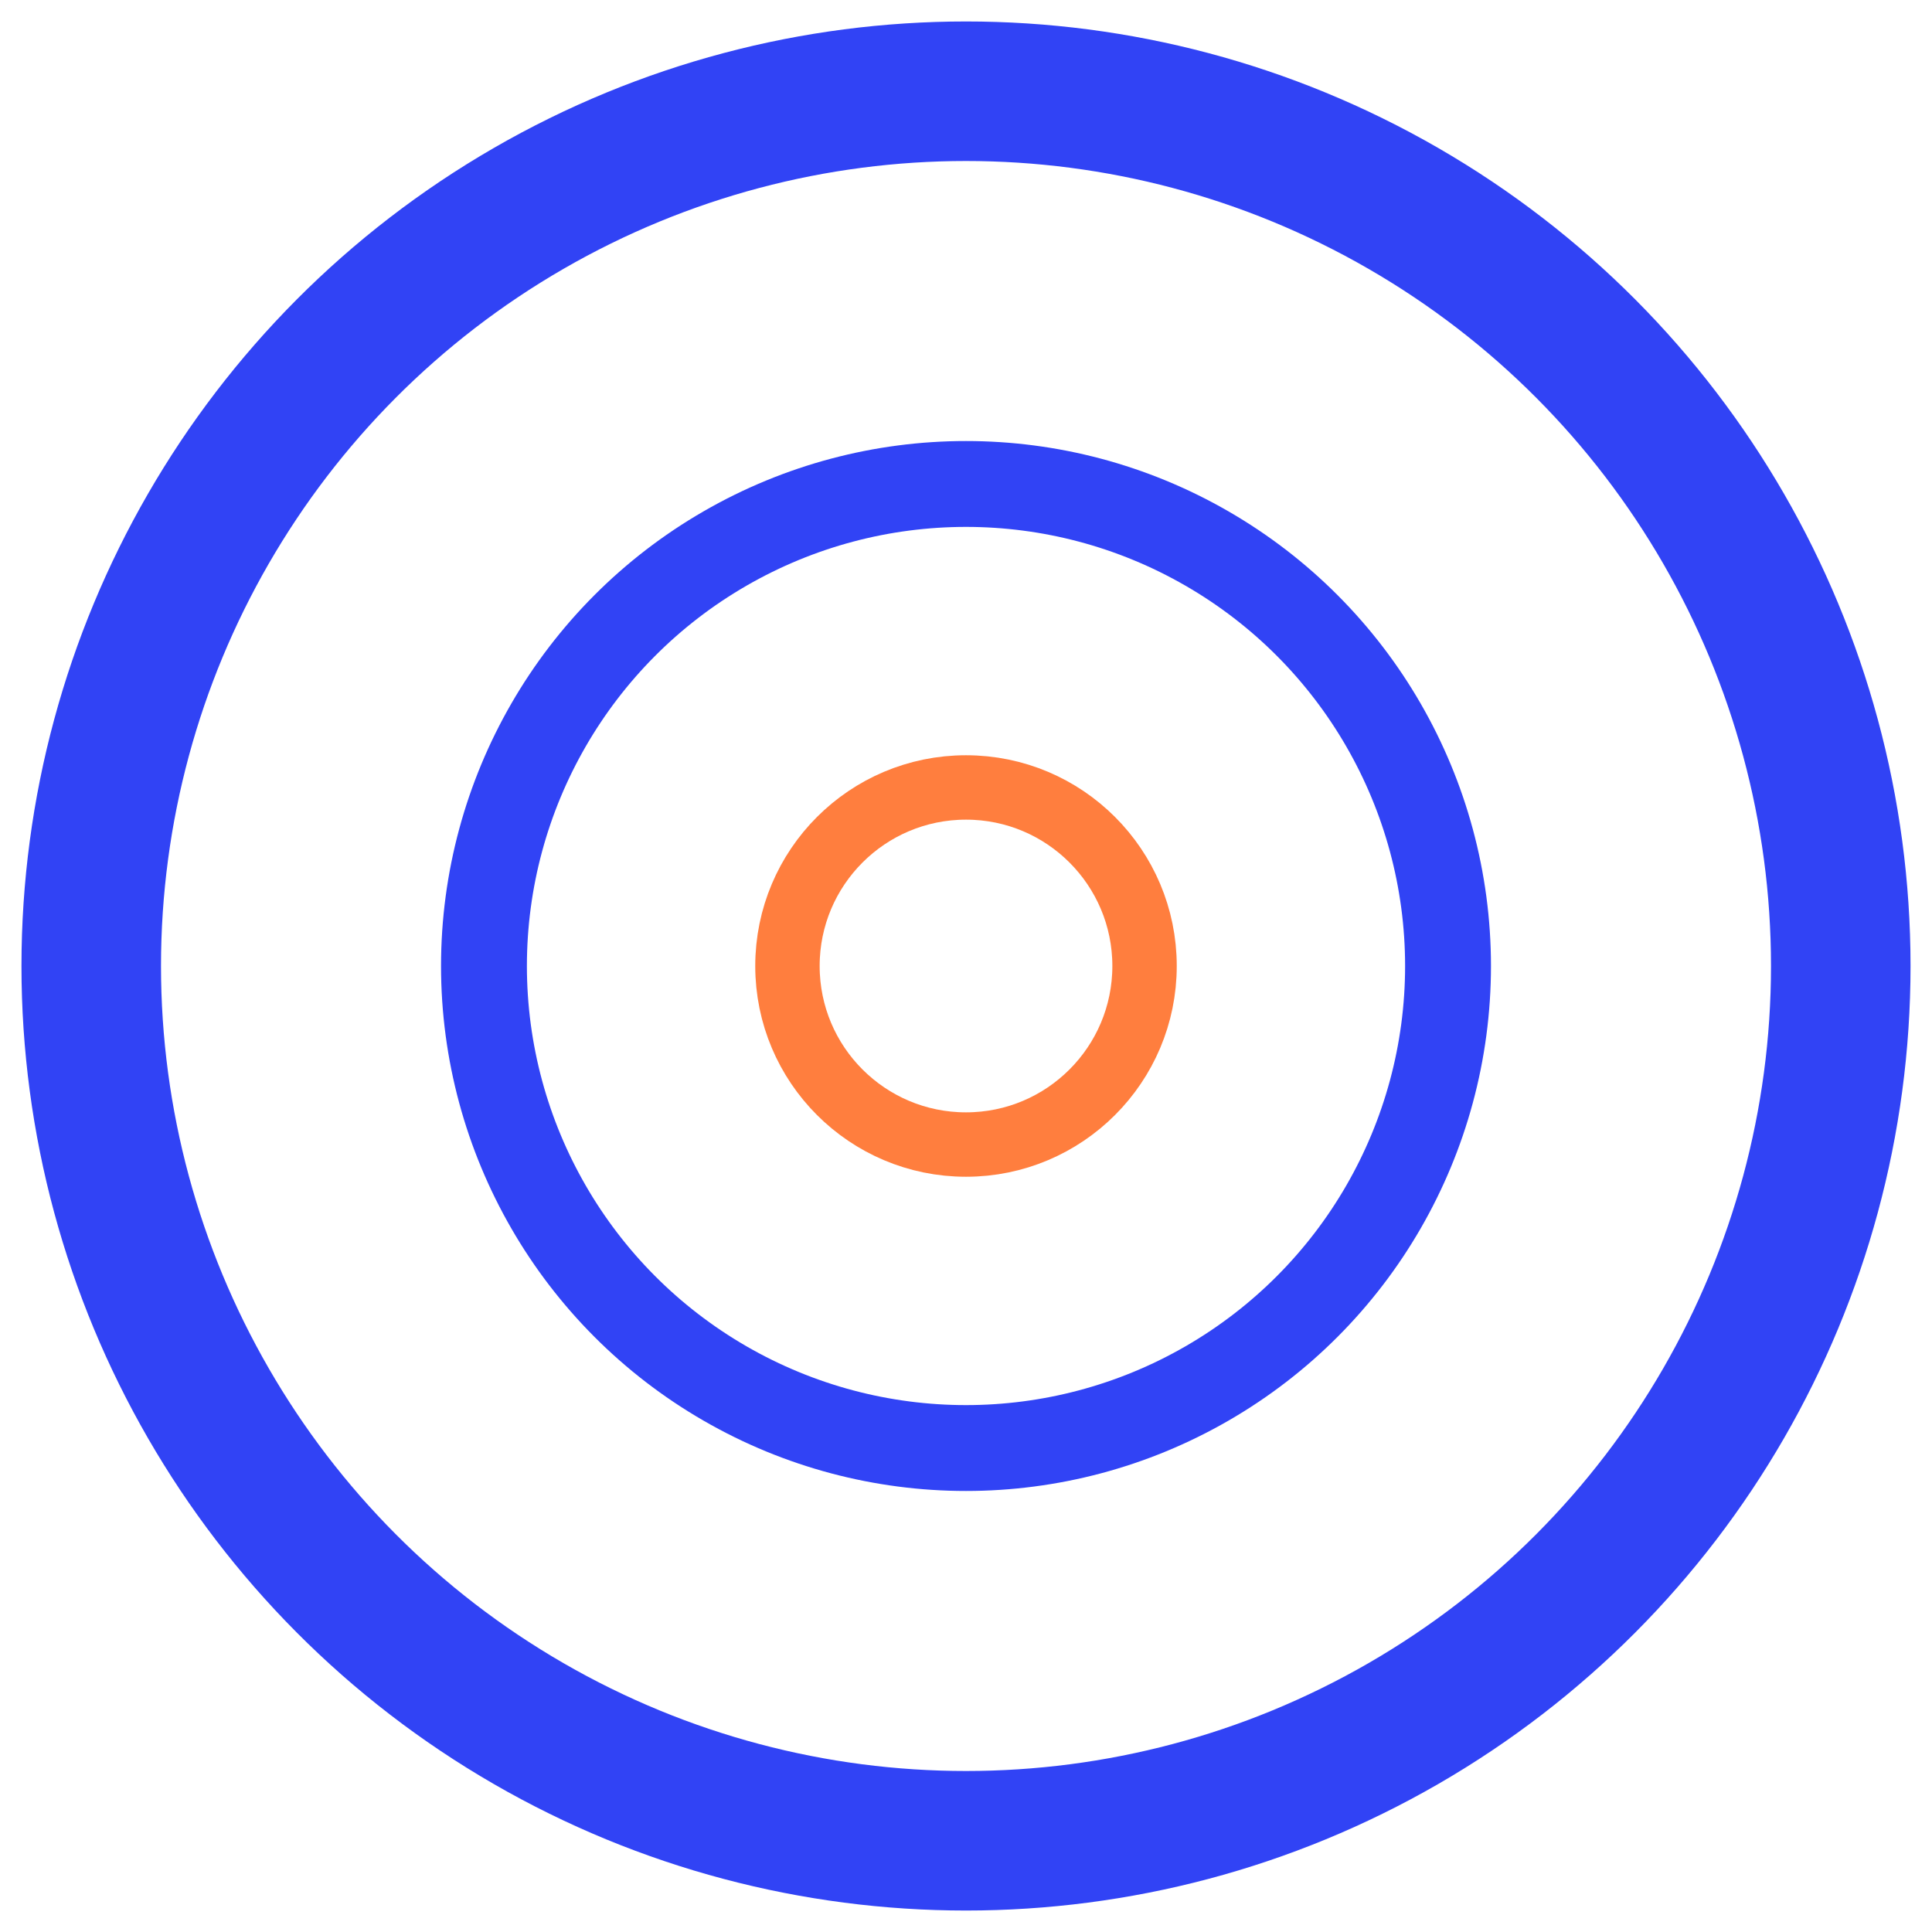
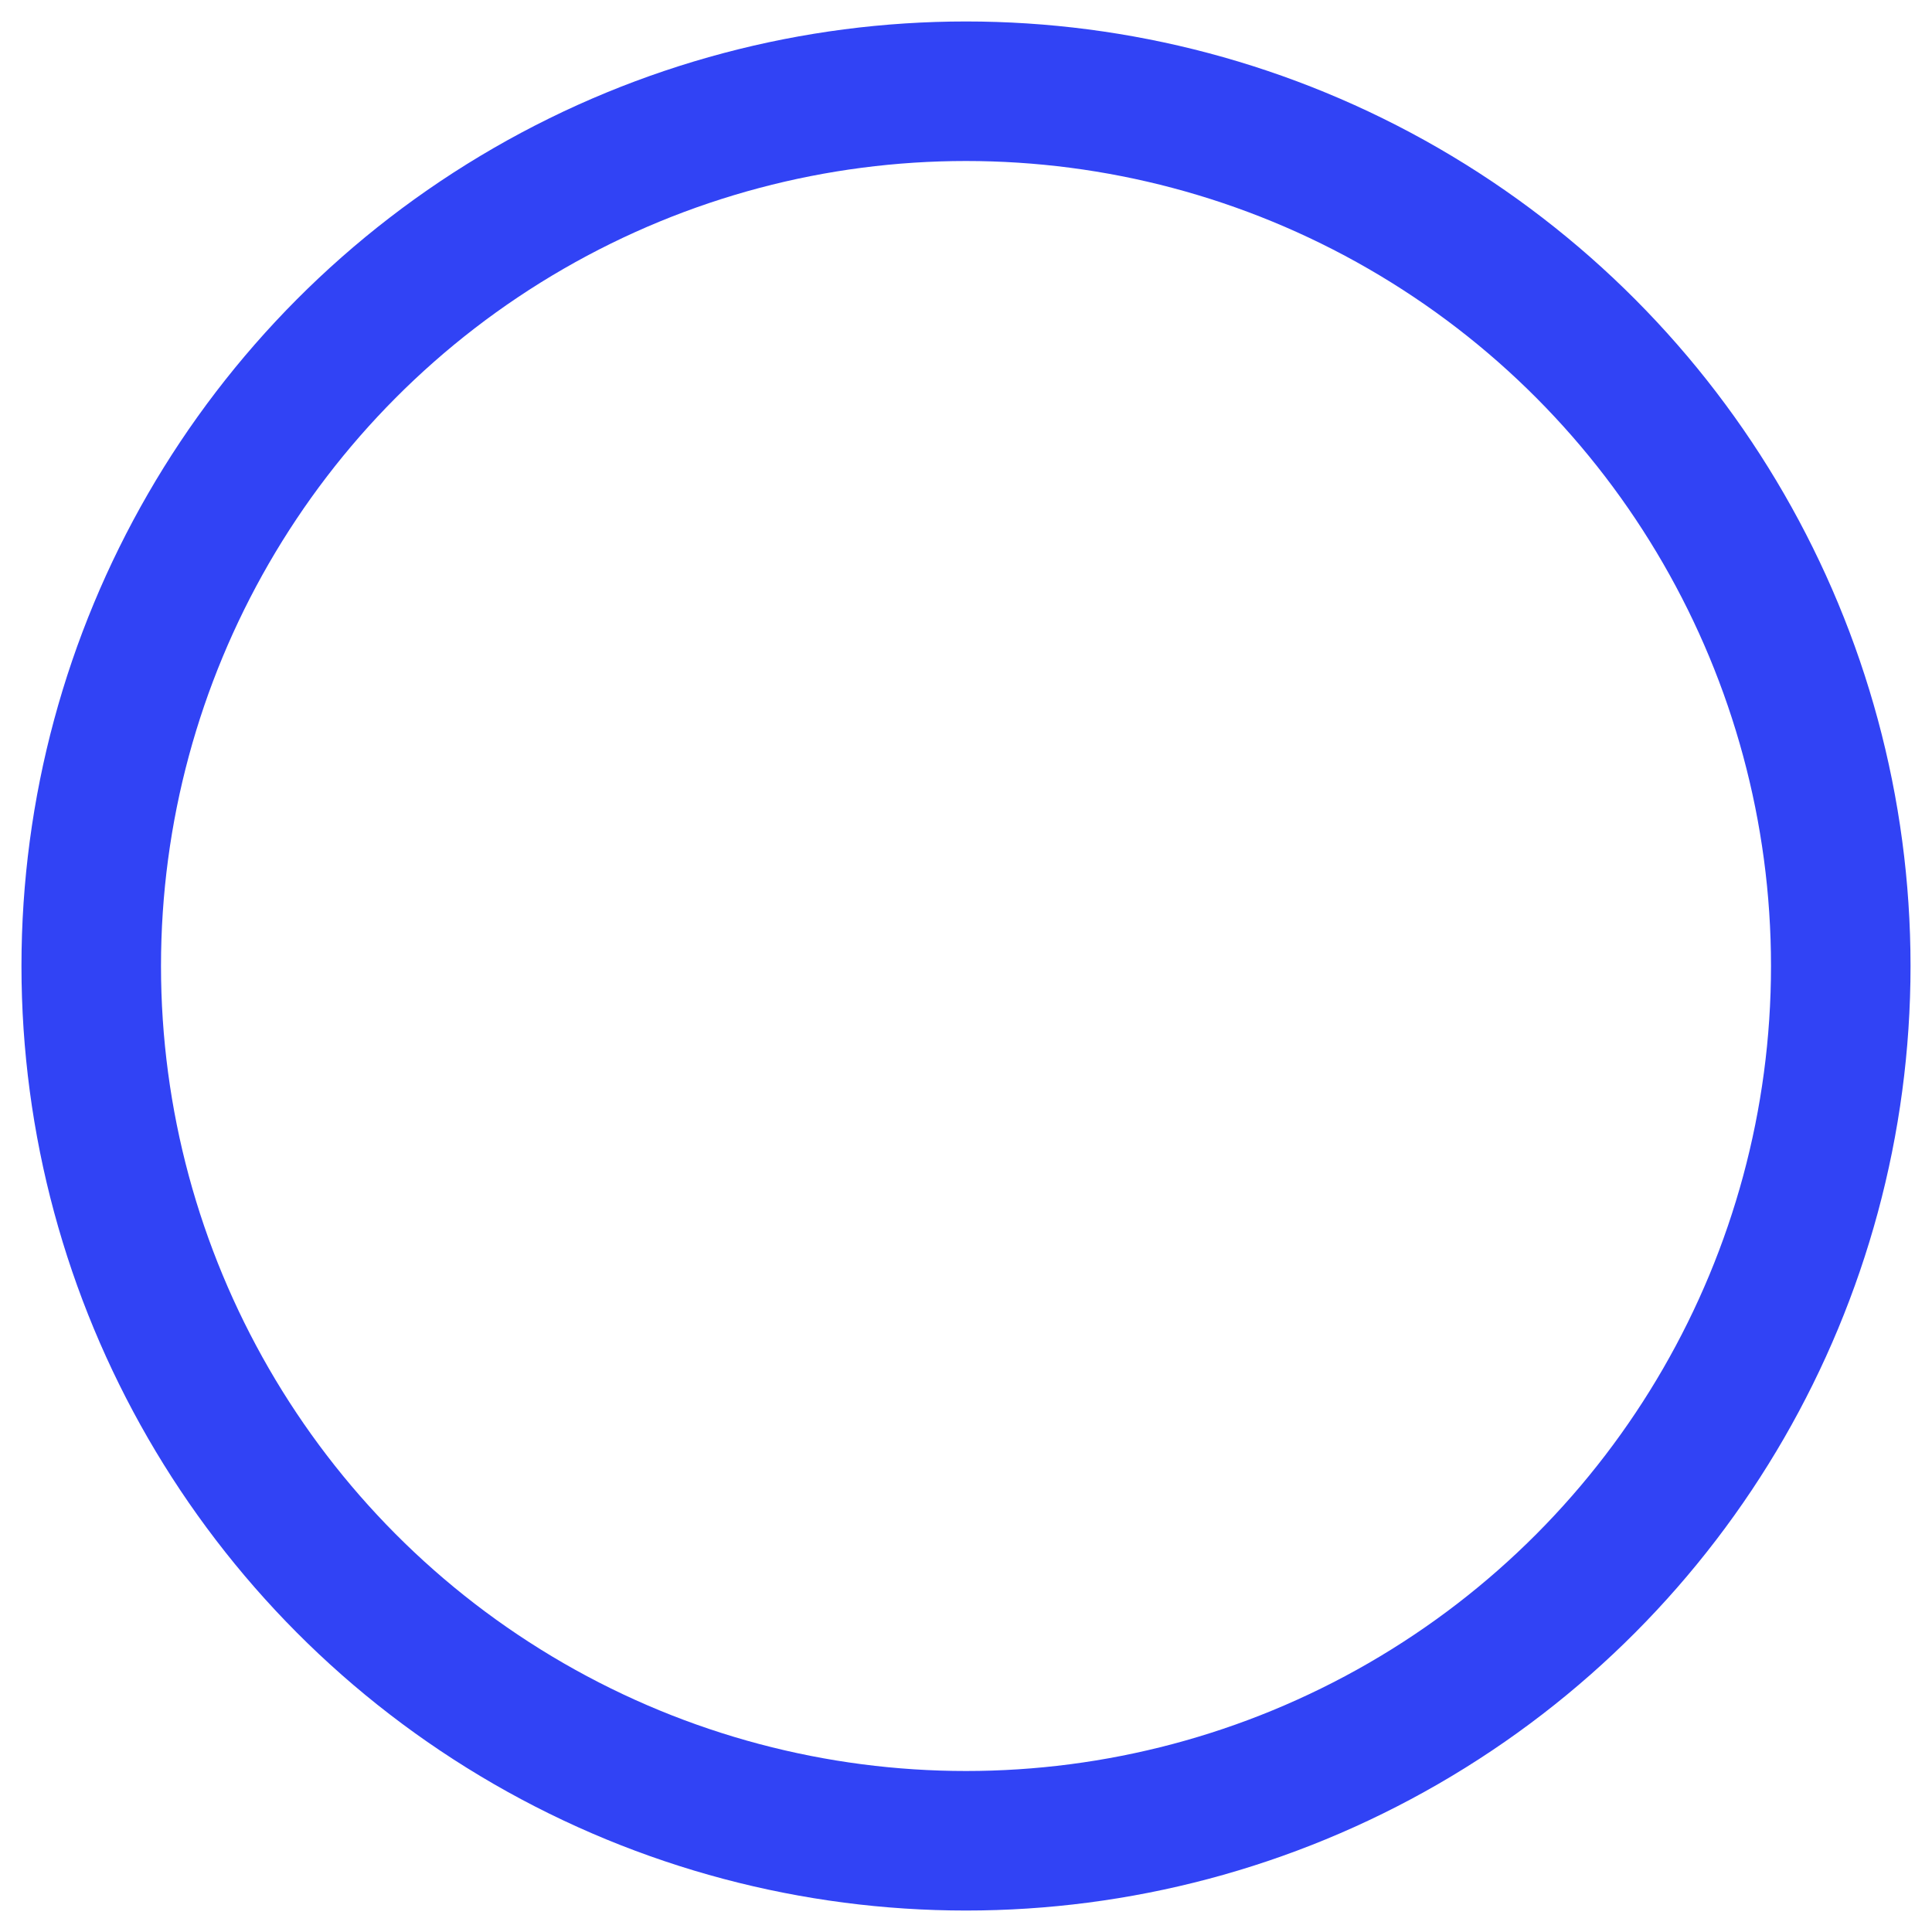
<svg xmlns="http://www.w3.org/2000/svg" width="36px" height="36px" viewBox="0 0 36 36" version="1.1">
  <title>Icons / Goals</title>
  <desc>Created with Sketch.</desc>
  <g id="UI" stroke="none" stroke-width="1" fill="none" fill-rule="evenodd">
    <g id="Final-UI" transform="translate(-971, -1654)">
      <g id="Section-3" transform="translate(164, 1427)">
        <g id="Goals" transform="translate(761, 174)">
          <g id="Icons-/-Goals" transform="translate(32, 39)">
            <g>
              <circle id="Oval-Copy-8" stroke="#3143F5" stroke-width="2.6" cx="32" cy="32" r="16.3" />
-               <circle id="Oval-Copy-9" stroke="#3143F5" stroke-width="1.6" cx="32" cy="32" r="8.982" />
-               <circle id="Oval-Copy-10" stroke="#FF7E3E" stroke-width="1.2" cx="32" cy="32" r="3.327" />
            </g>
          </g>
        </g>
      </g>
    </g>
  </g>
</svg>